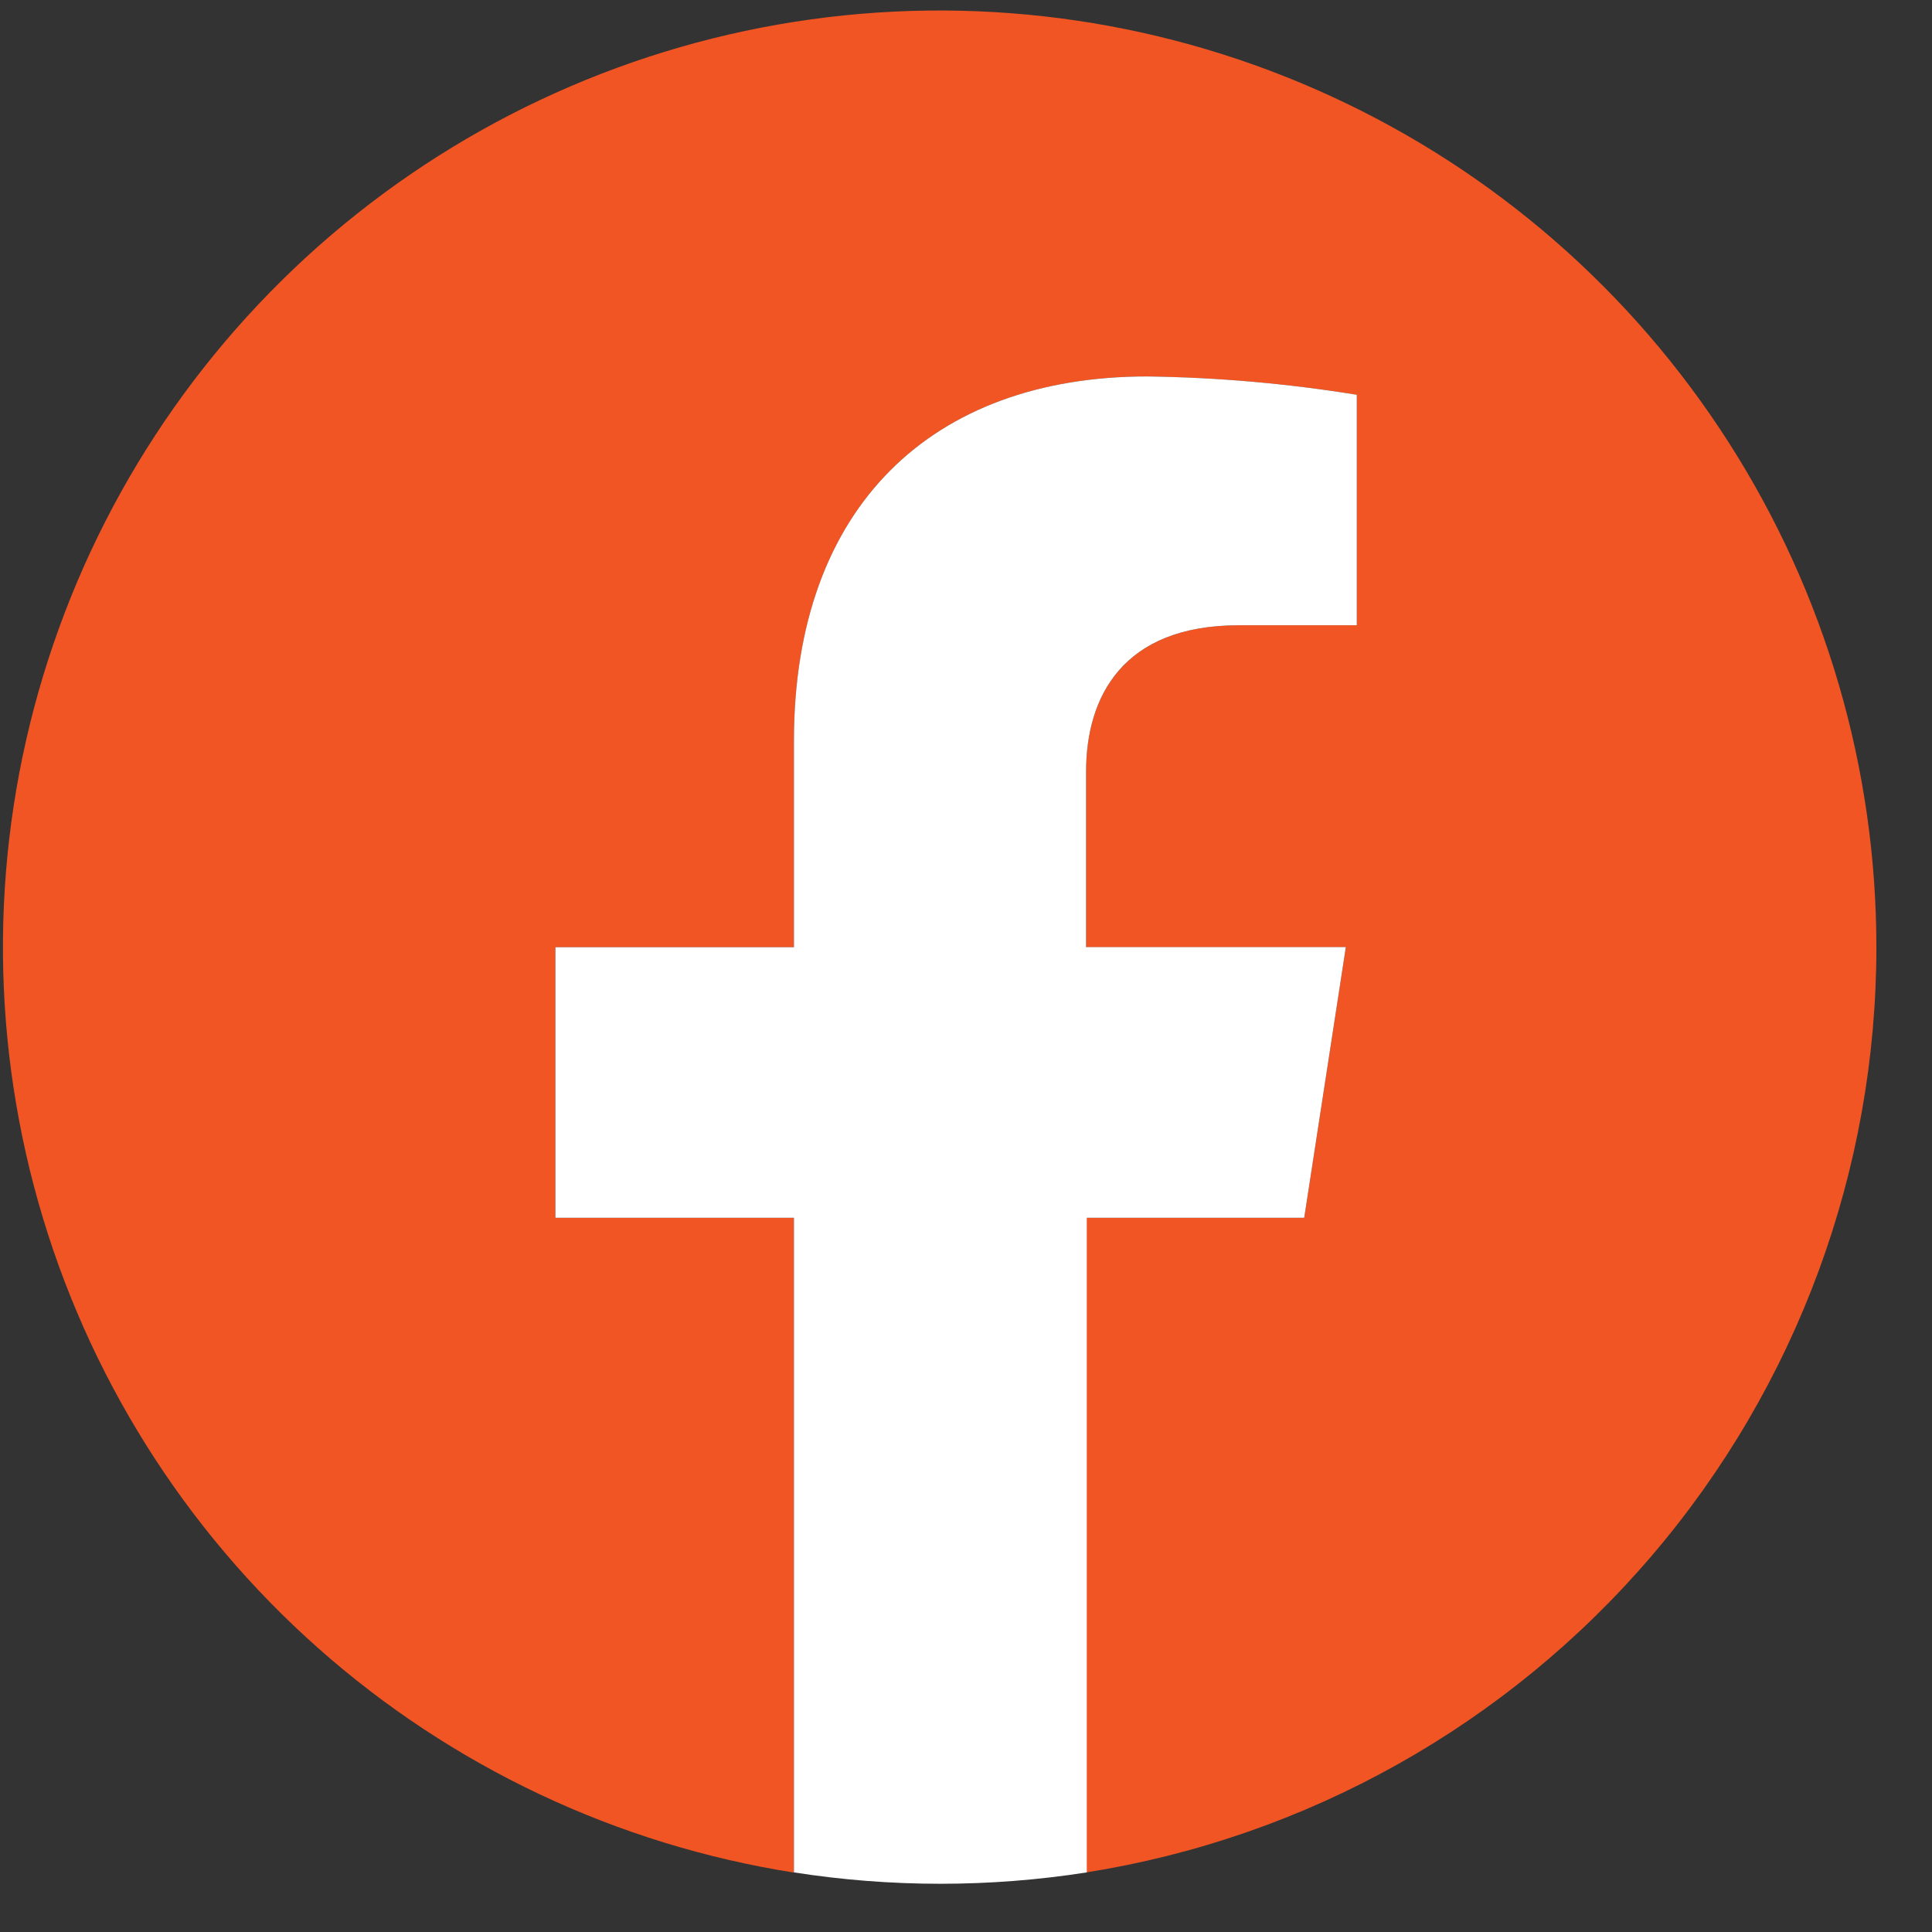
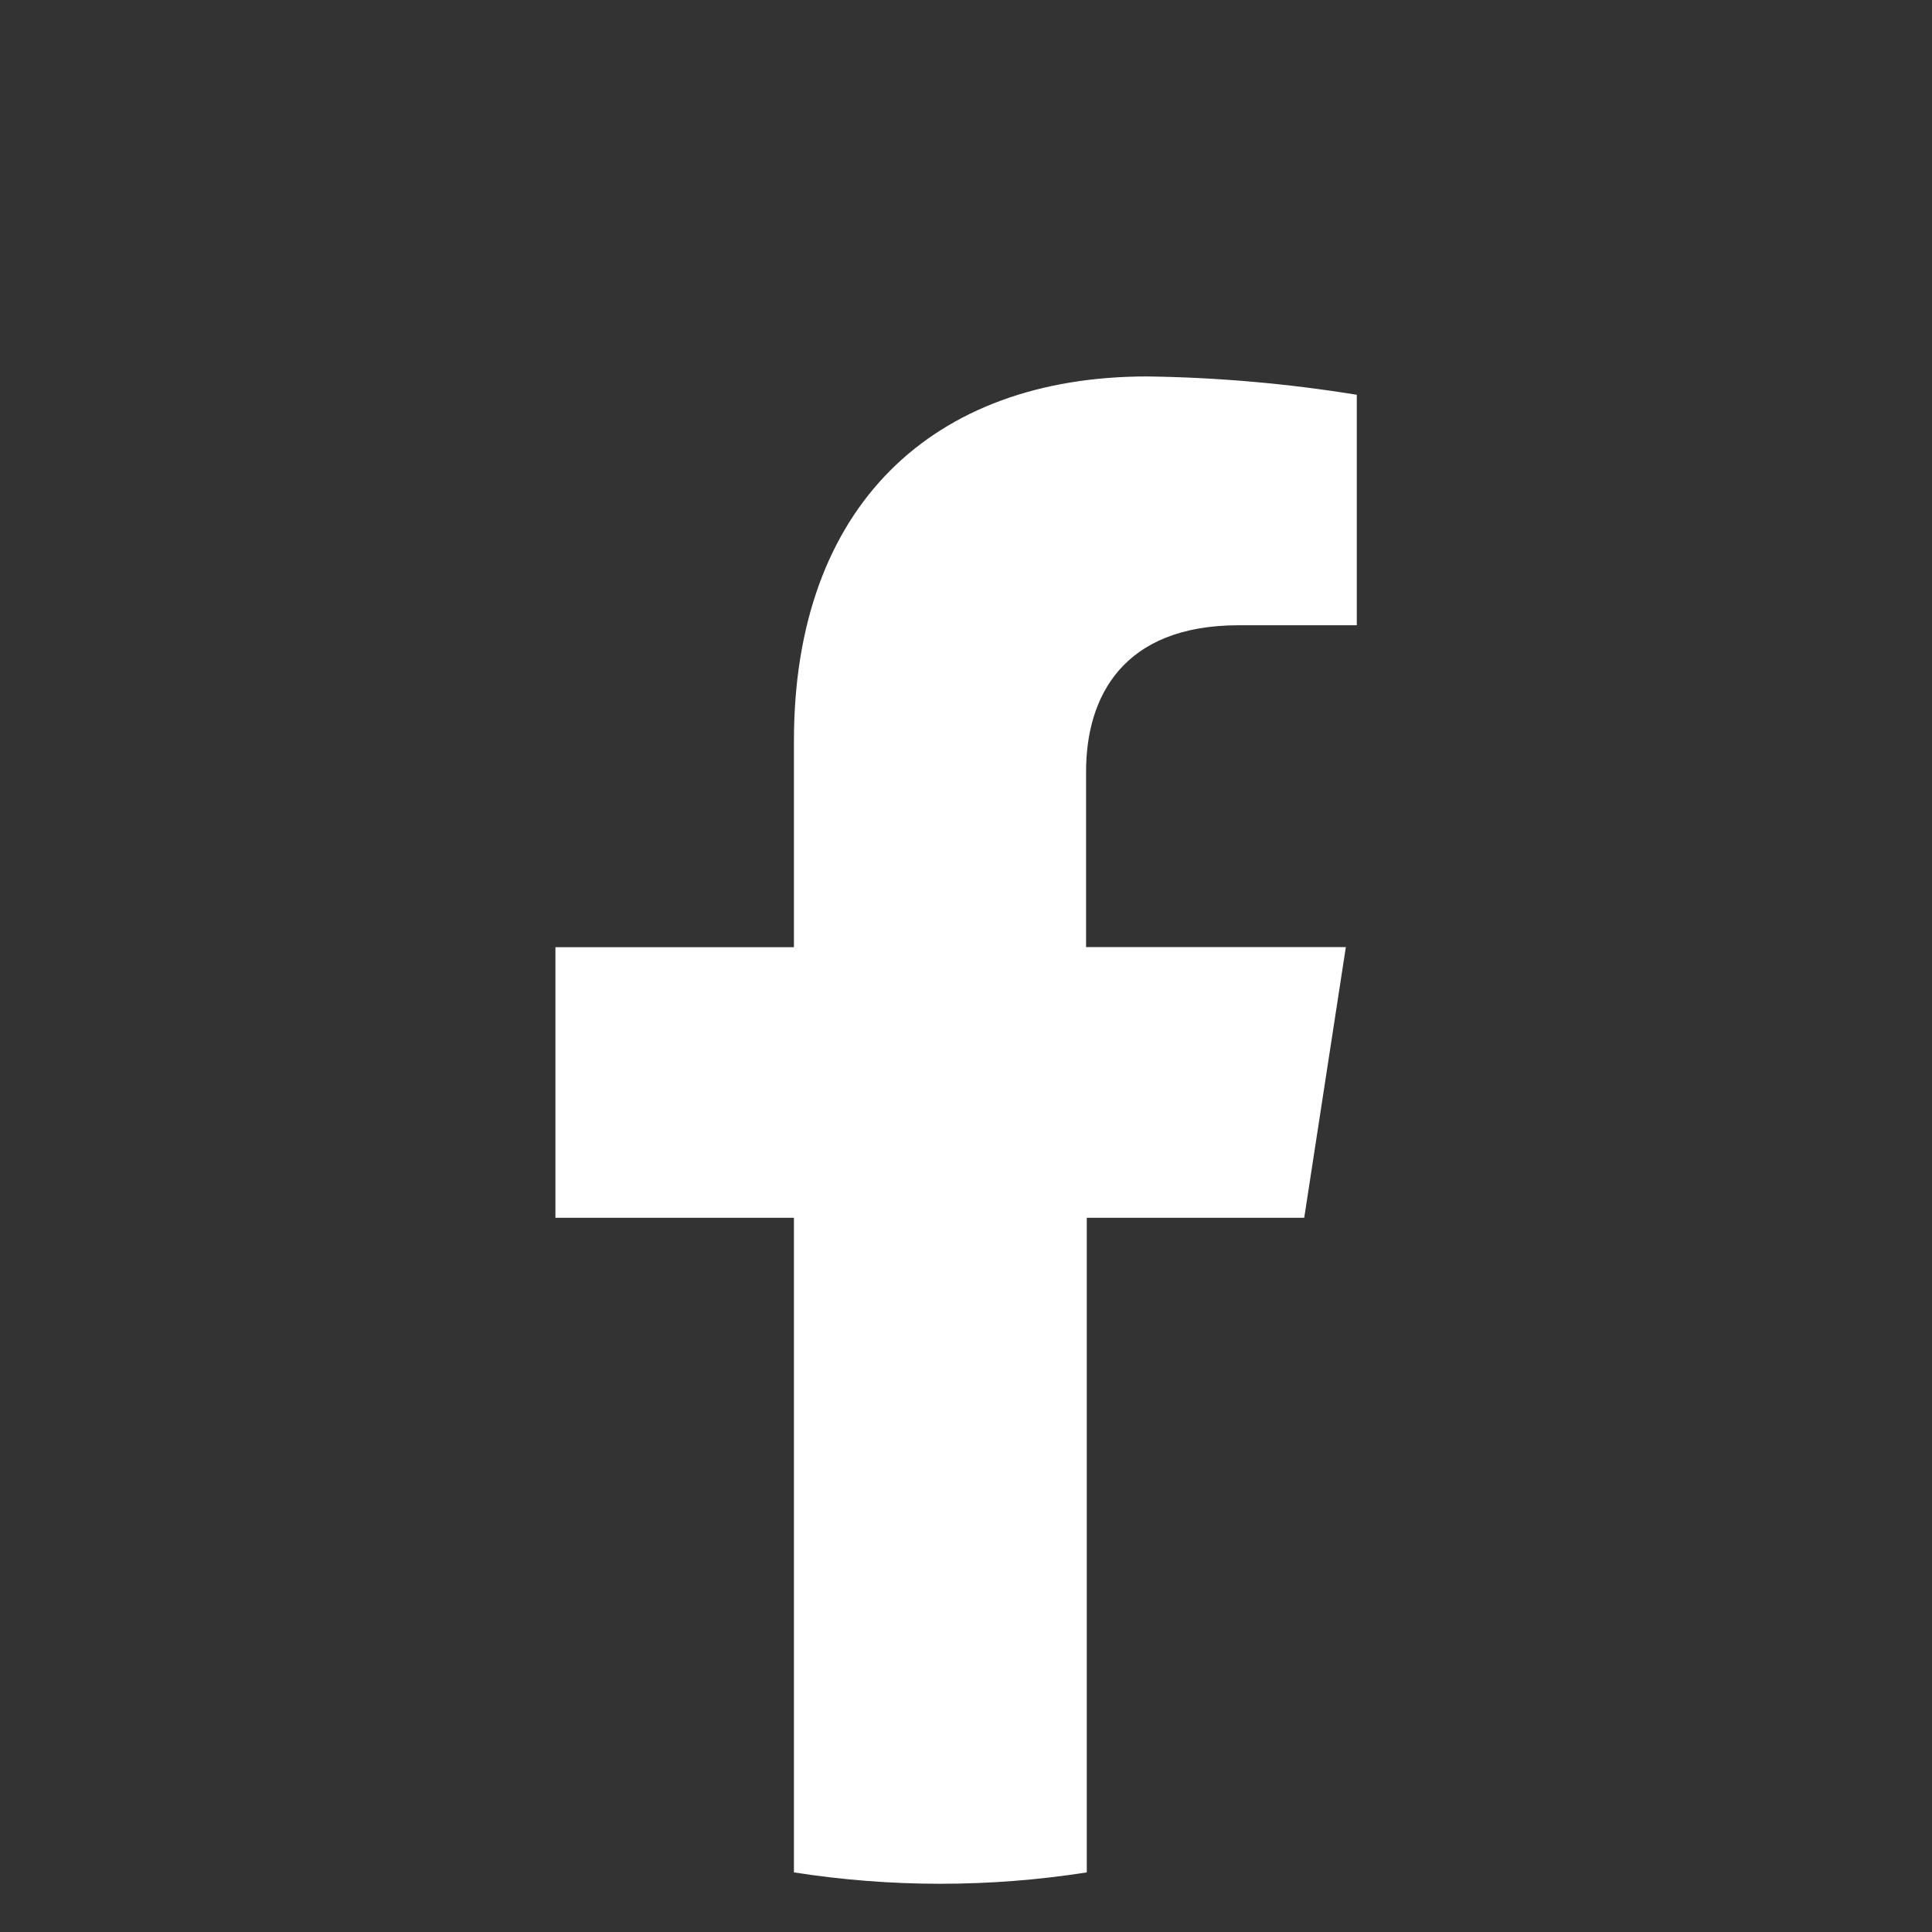
<svg xmlns="http://www.w3.org/2000/svg" width="33" height="33" viewBox="0 0 33 33" fill="none">
  <rect x="0" y="0" width="33" height="33" fill="#333333" stroke="none" />
-   <path d="M32.05 16.179C32.05 13.121 31.174 10.127 29.524 7.552C27.875 4.976 25.523 2.927 22.745 1.648C19.968 0.368 16.882 -0.089 13.852 0.331C10.823 0.751 7.978 2.031 5.653 4.018C3.329 6.005 1.623 8.617 0.737 11.544C-0.15 14.471 -0.178 17.59 0.654 20.533C1.486 23.476 3.144 26.119 5.431 28.148C7.719 30.178 10.54 31.509 13.561 31.985V20.802H9.487V16.179H13.561V12.655C13.561 8.644 15.932 6.43 19.594 6.43C20.794 6.447 21.991 6.551 23.175 6.743V10.68H21.158C19.17 10.68 18.551 11.913 18.551 13.178V16.179H22.988L22.277 20.802H18.551V31.983C22.314 31.387 25.741 29.468 28.215 26.571C30.69 23.674 32.05 19.989 32.05 16.179Z" fill="#F15524" />
  <path d="M22.277 20.801L22.988 16.177H18.551V13.178C18.551 11.912 19.169 10.68 21.158 10.68H23.175V6.743C21.991 6.551 20.794 6.446 19.594 6.43C15.932 6.43 13.561 8.644 13.561 12.654V16.179H9.487V20.801H13.561V31.982C15.218 32.241 16.906 32.241 18.563 31.982V20.801H22.277Z" fill="white" />
</svg>